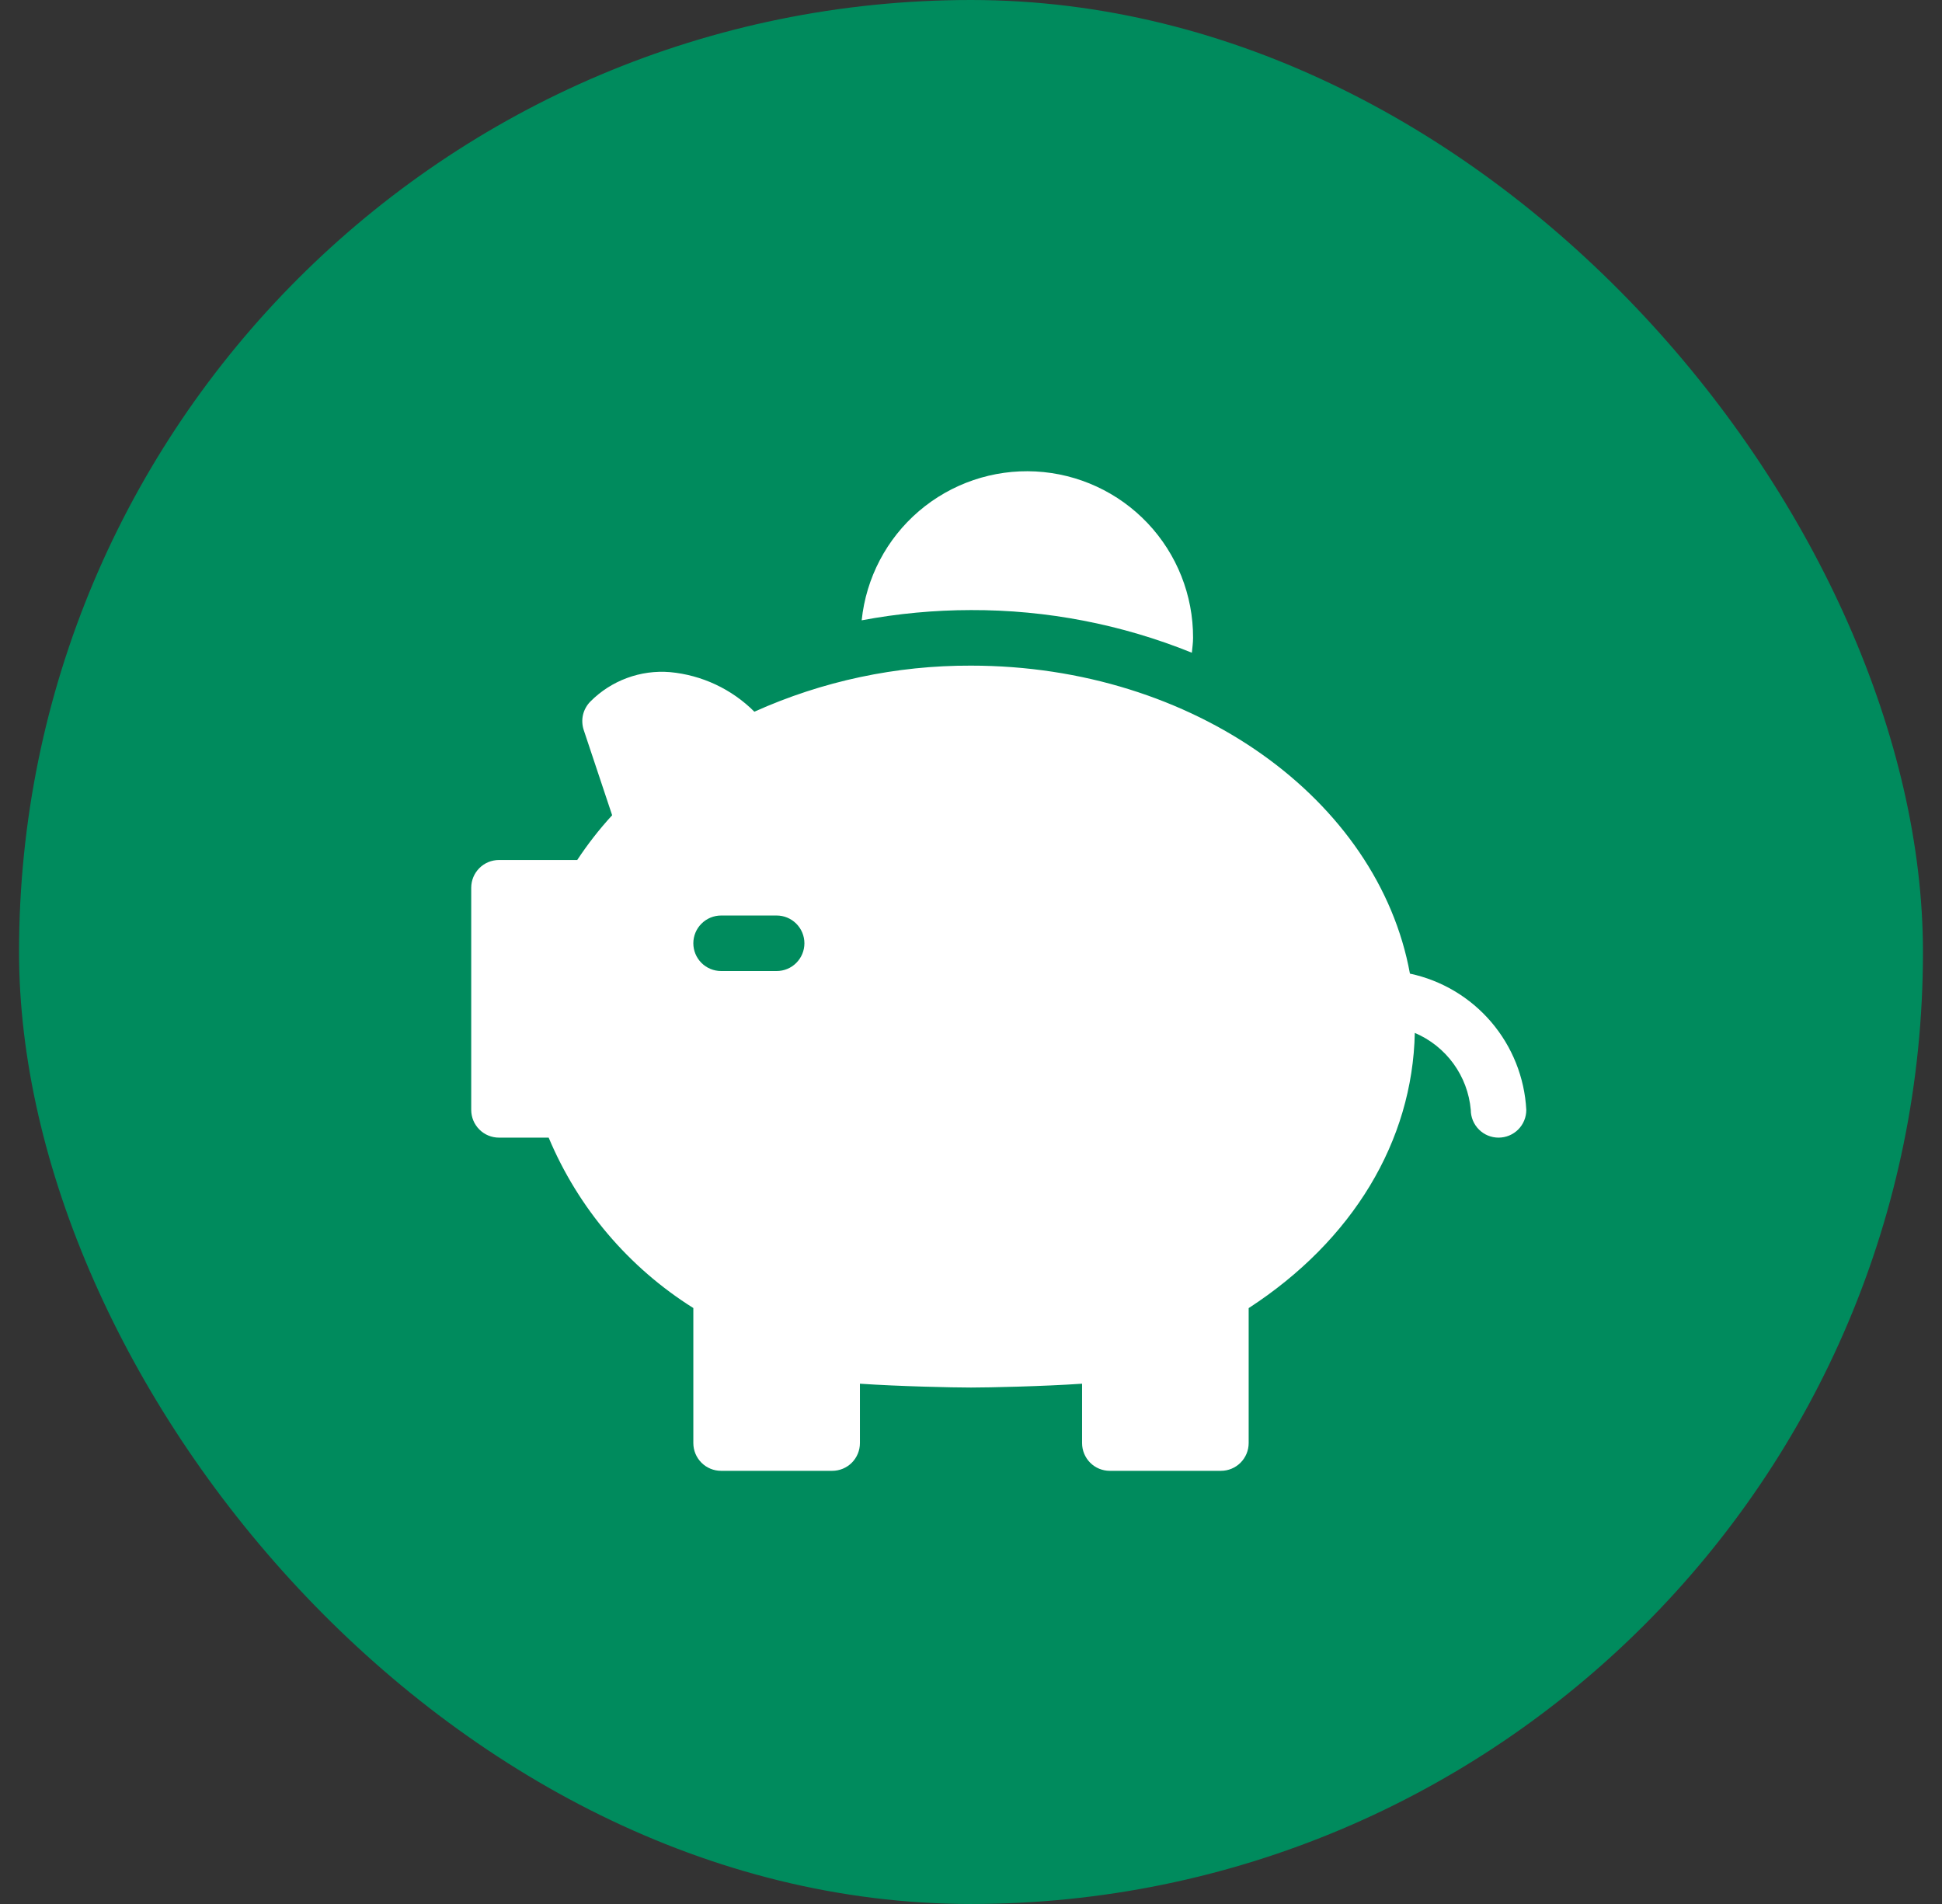
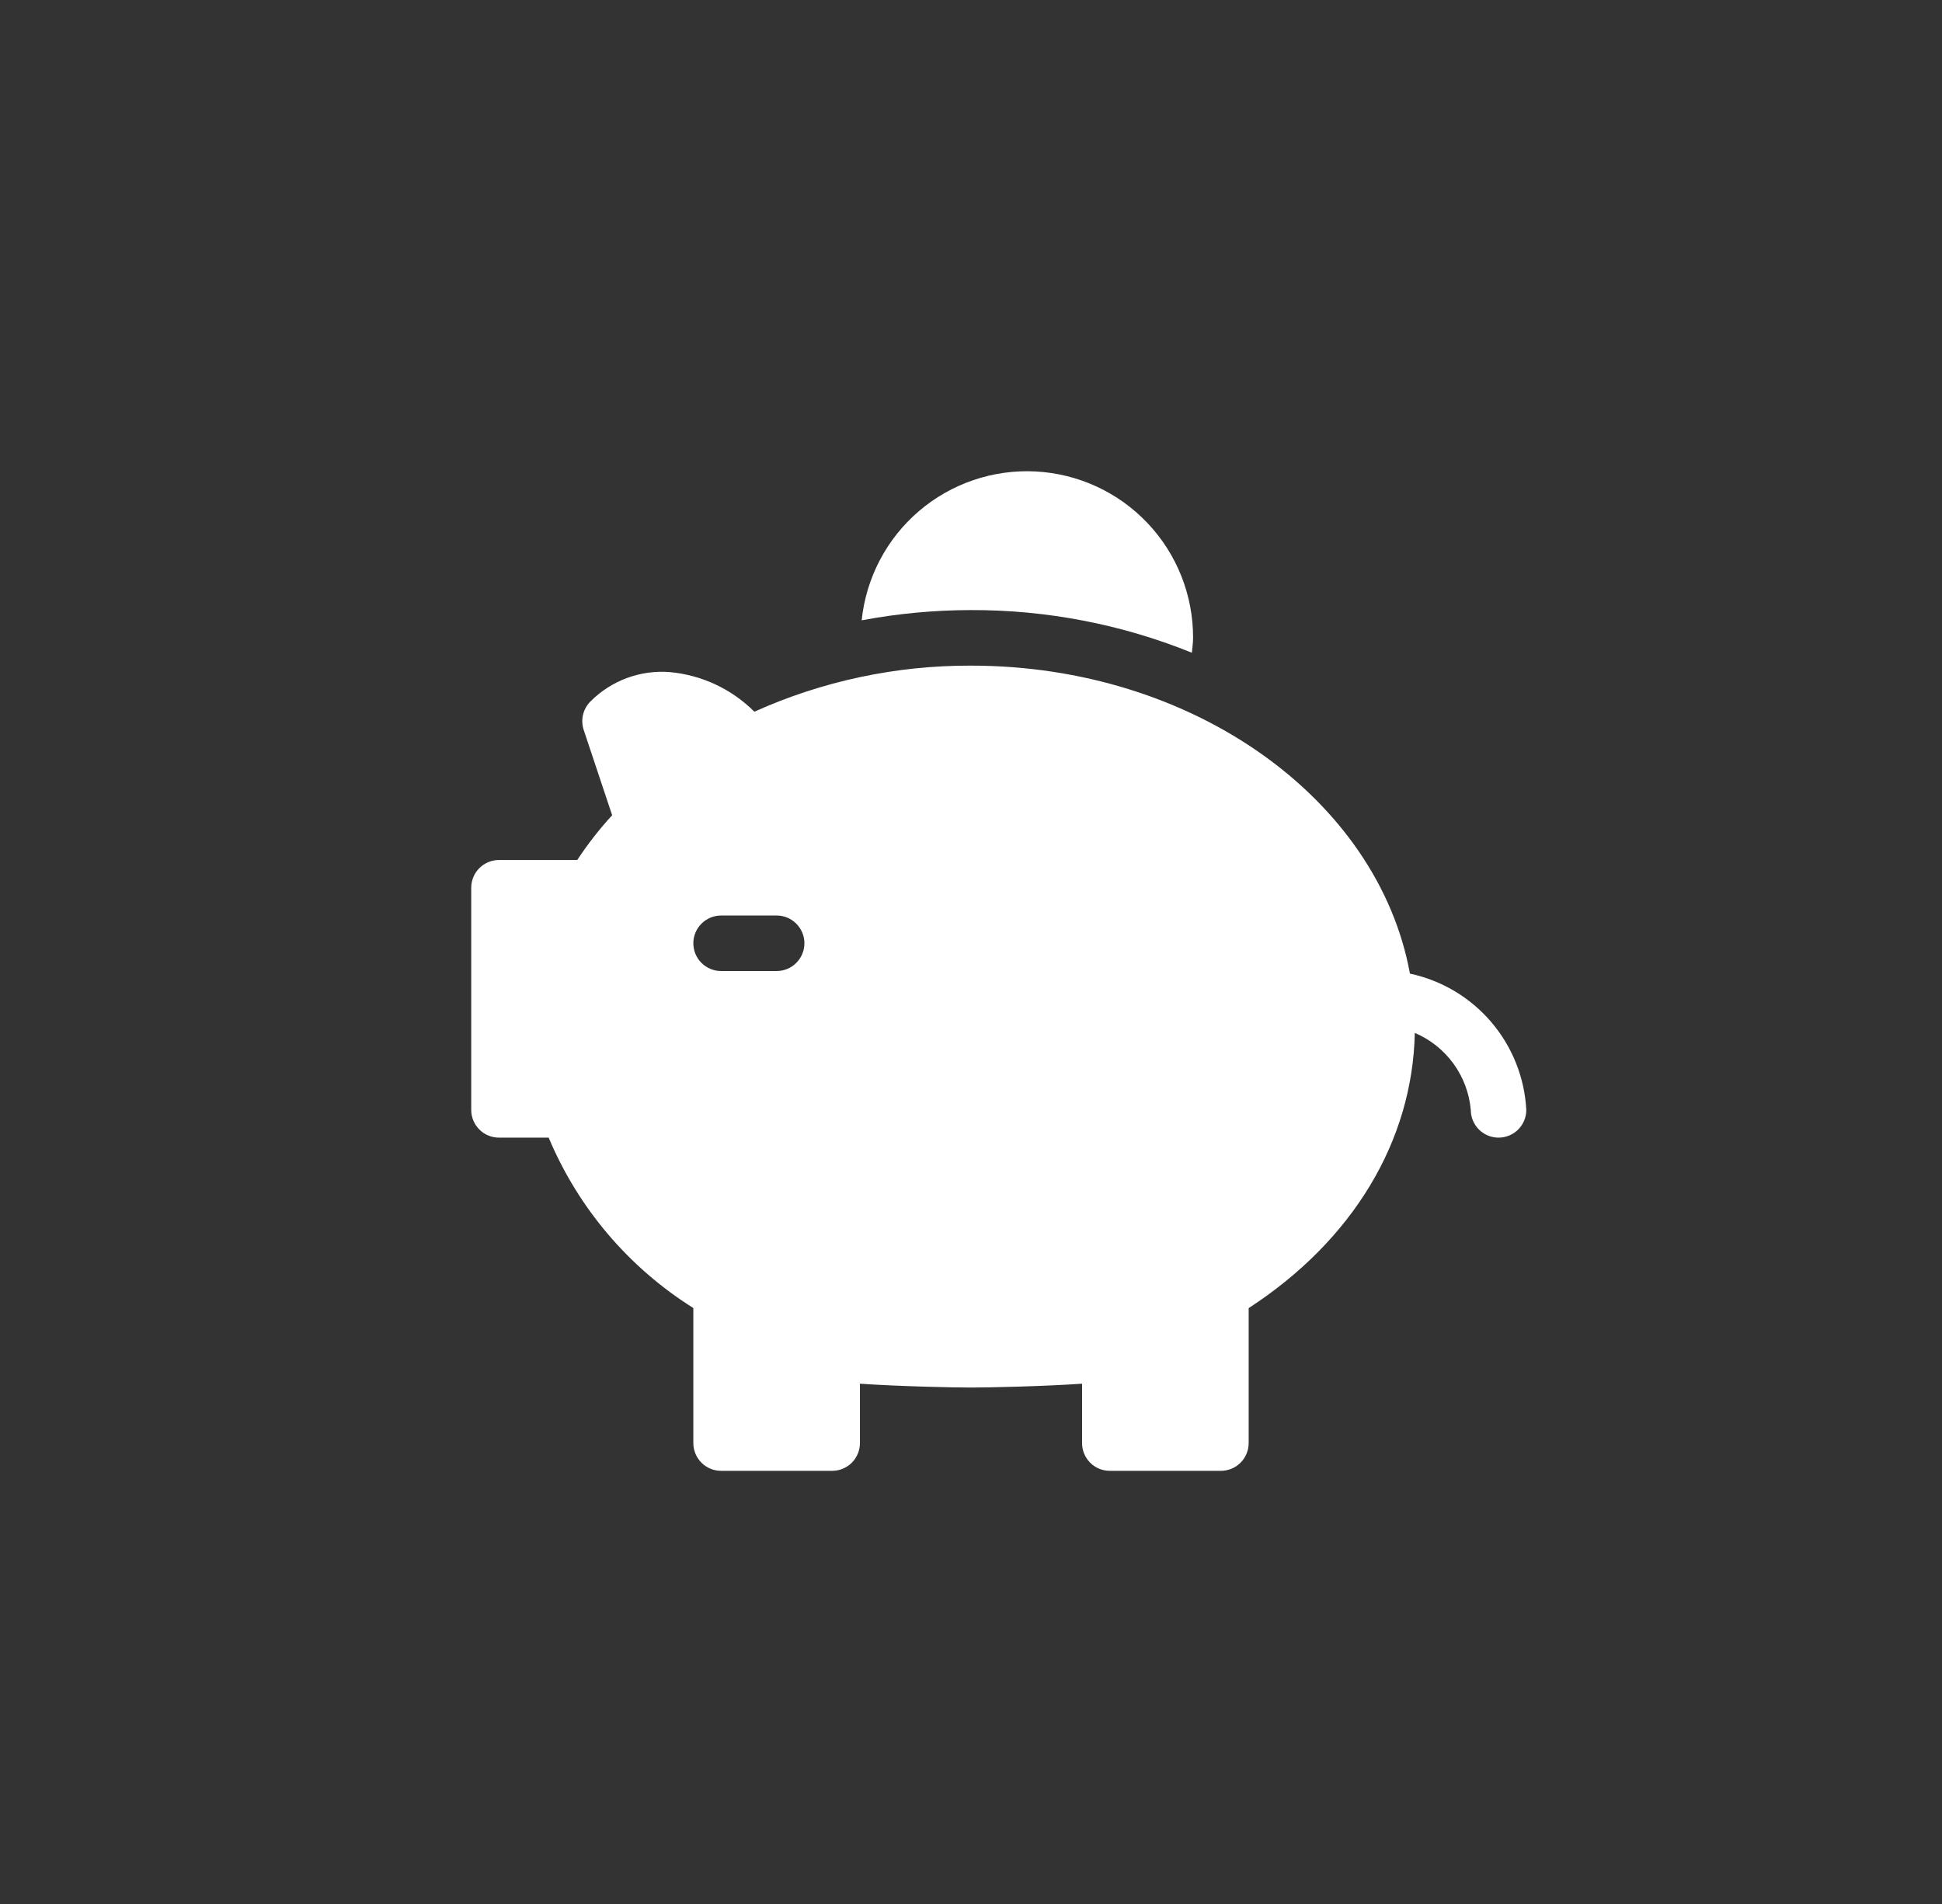
<svg xmlns="http://www.w3.org/2000/svg" width="51" height="50" viewBox="0 0 51 50" fill="none">
  <rect x="0" y="0" width="51" height="50" fill="#333333" stroke="none" />
-   <rect x="0.5" width="50" height="50" rx="25" fill="#008B5D" />
  <path d="M37.027 25.568C36.194 21 31.35 17.48 25.5 17.48C23.539 17.473 21.599 17.885 19.811 18.69C19.216 18.095 18.431 17.727 17.592 17.65C17.209 17.619 16.824 17.672 16.463 17.806C16.103 17.939 15.776 18.149 15.505 18.422C15.41 18.518 15.342 18.639 15.311 18.77C15.28 18.902 15.287 19.04 15.329 19.169L16.076 21.409C15.739 21.776 15.433 22.169 15.159 22.584H13.104C12.911 22.584 12.725 22.661 12.589 22.797C12.452 22.934 12.375 23.119 12.375 23.313V29.146C12.375 29.34 12.452 29.525 12.589 29.662C12.725 29.799 12.911 29.875 13.104 29.875H14.409C15.184 31.723 16.511 33.285 18.208 34.35V37.896C18.208 38.09 18.285 38.275 18.422 38.412C18.559 38.549 18.744 38.625 18.938 38.625H21.854C22.048 38.625 22.233 38.549 22.37 38.412C22.506 38.275 22.583 38.09 22.583 37.896V36.337C23.605 36.407 25.028 36.438 25.5 36.438C25.972 36.438 27.395 36.407 28.417 36.337V37.896C28.417 38.09 28.494 38.275 28.63 38.412C28.767 38.549 28.952 38.625 29.146 38.625H32.062C32.256 38.625 32.441 38.549 32.578 38.412C32.715 38.275 32.792 38.09 32.792 37.896V34.352C35.524 32.576 37.096 29.969 37.155 27.125C37.561 27.297 37.911 27.576 38.17 27.932C38.429 28.288 38.586 28.708 38.625 29.146C38.625 29.34 38.702 29.525 38.839 29.662C38.975 29.799 39.161 29.875 39.354 29.875C39.548 29.875 39.733 29.799 39.87 29.662C40.007 29.525 40.083 29.34 40.083 29.146C40.038 28.297 39.714 27.486 39.162 26.839C38.609 26.192 37.859 25.745 37.027 25.568ZM20.396 25.5H18.938C18.744 25.5 18.559 25.424 18.422 25.287C18.285 25.15 18.208 24.965 18.208 24.771C18.208 24.578 18.285 24.392 18.422 24.256C18.559 24.119 18.744 24.042 18.938 24.042H20.396C20.589 24.042 20.775 24.119 20.911 24.256C21.048 24.392 21.125 24.578 21.125 24.771C21.125 24.965 21.048 25.15 20.911 25.287C20.775 25.424 20.589 25.5 20.396 25.5Z" fill="white" />
  <path d="M31.3 17.141C31.312 17.011 31.332 16.882 31.332 16.75C31.335 15.631 30.908 14.553 30.139 13.74C29.37 12.927 28.317 12.44 27.199 12.381C26.082 12.322 24.984 12.695 24.133 13.422C23.282 14.15 22.744 15.177 22.629 16.29C23.575 16.112 24.536 16.022 25.499 16.021C27.487 16.015 29.457 16.395 31.3 17.141Z" fill="white" />
</svg>